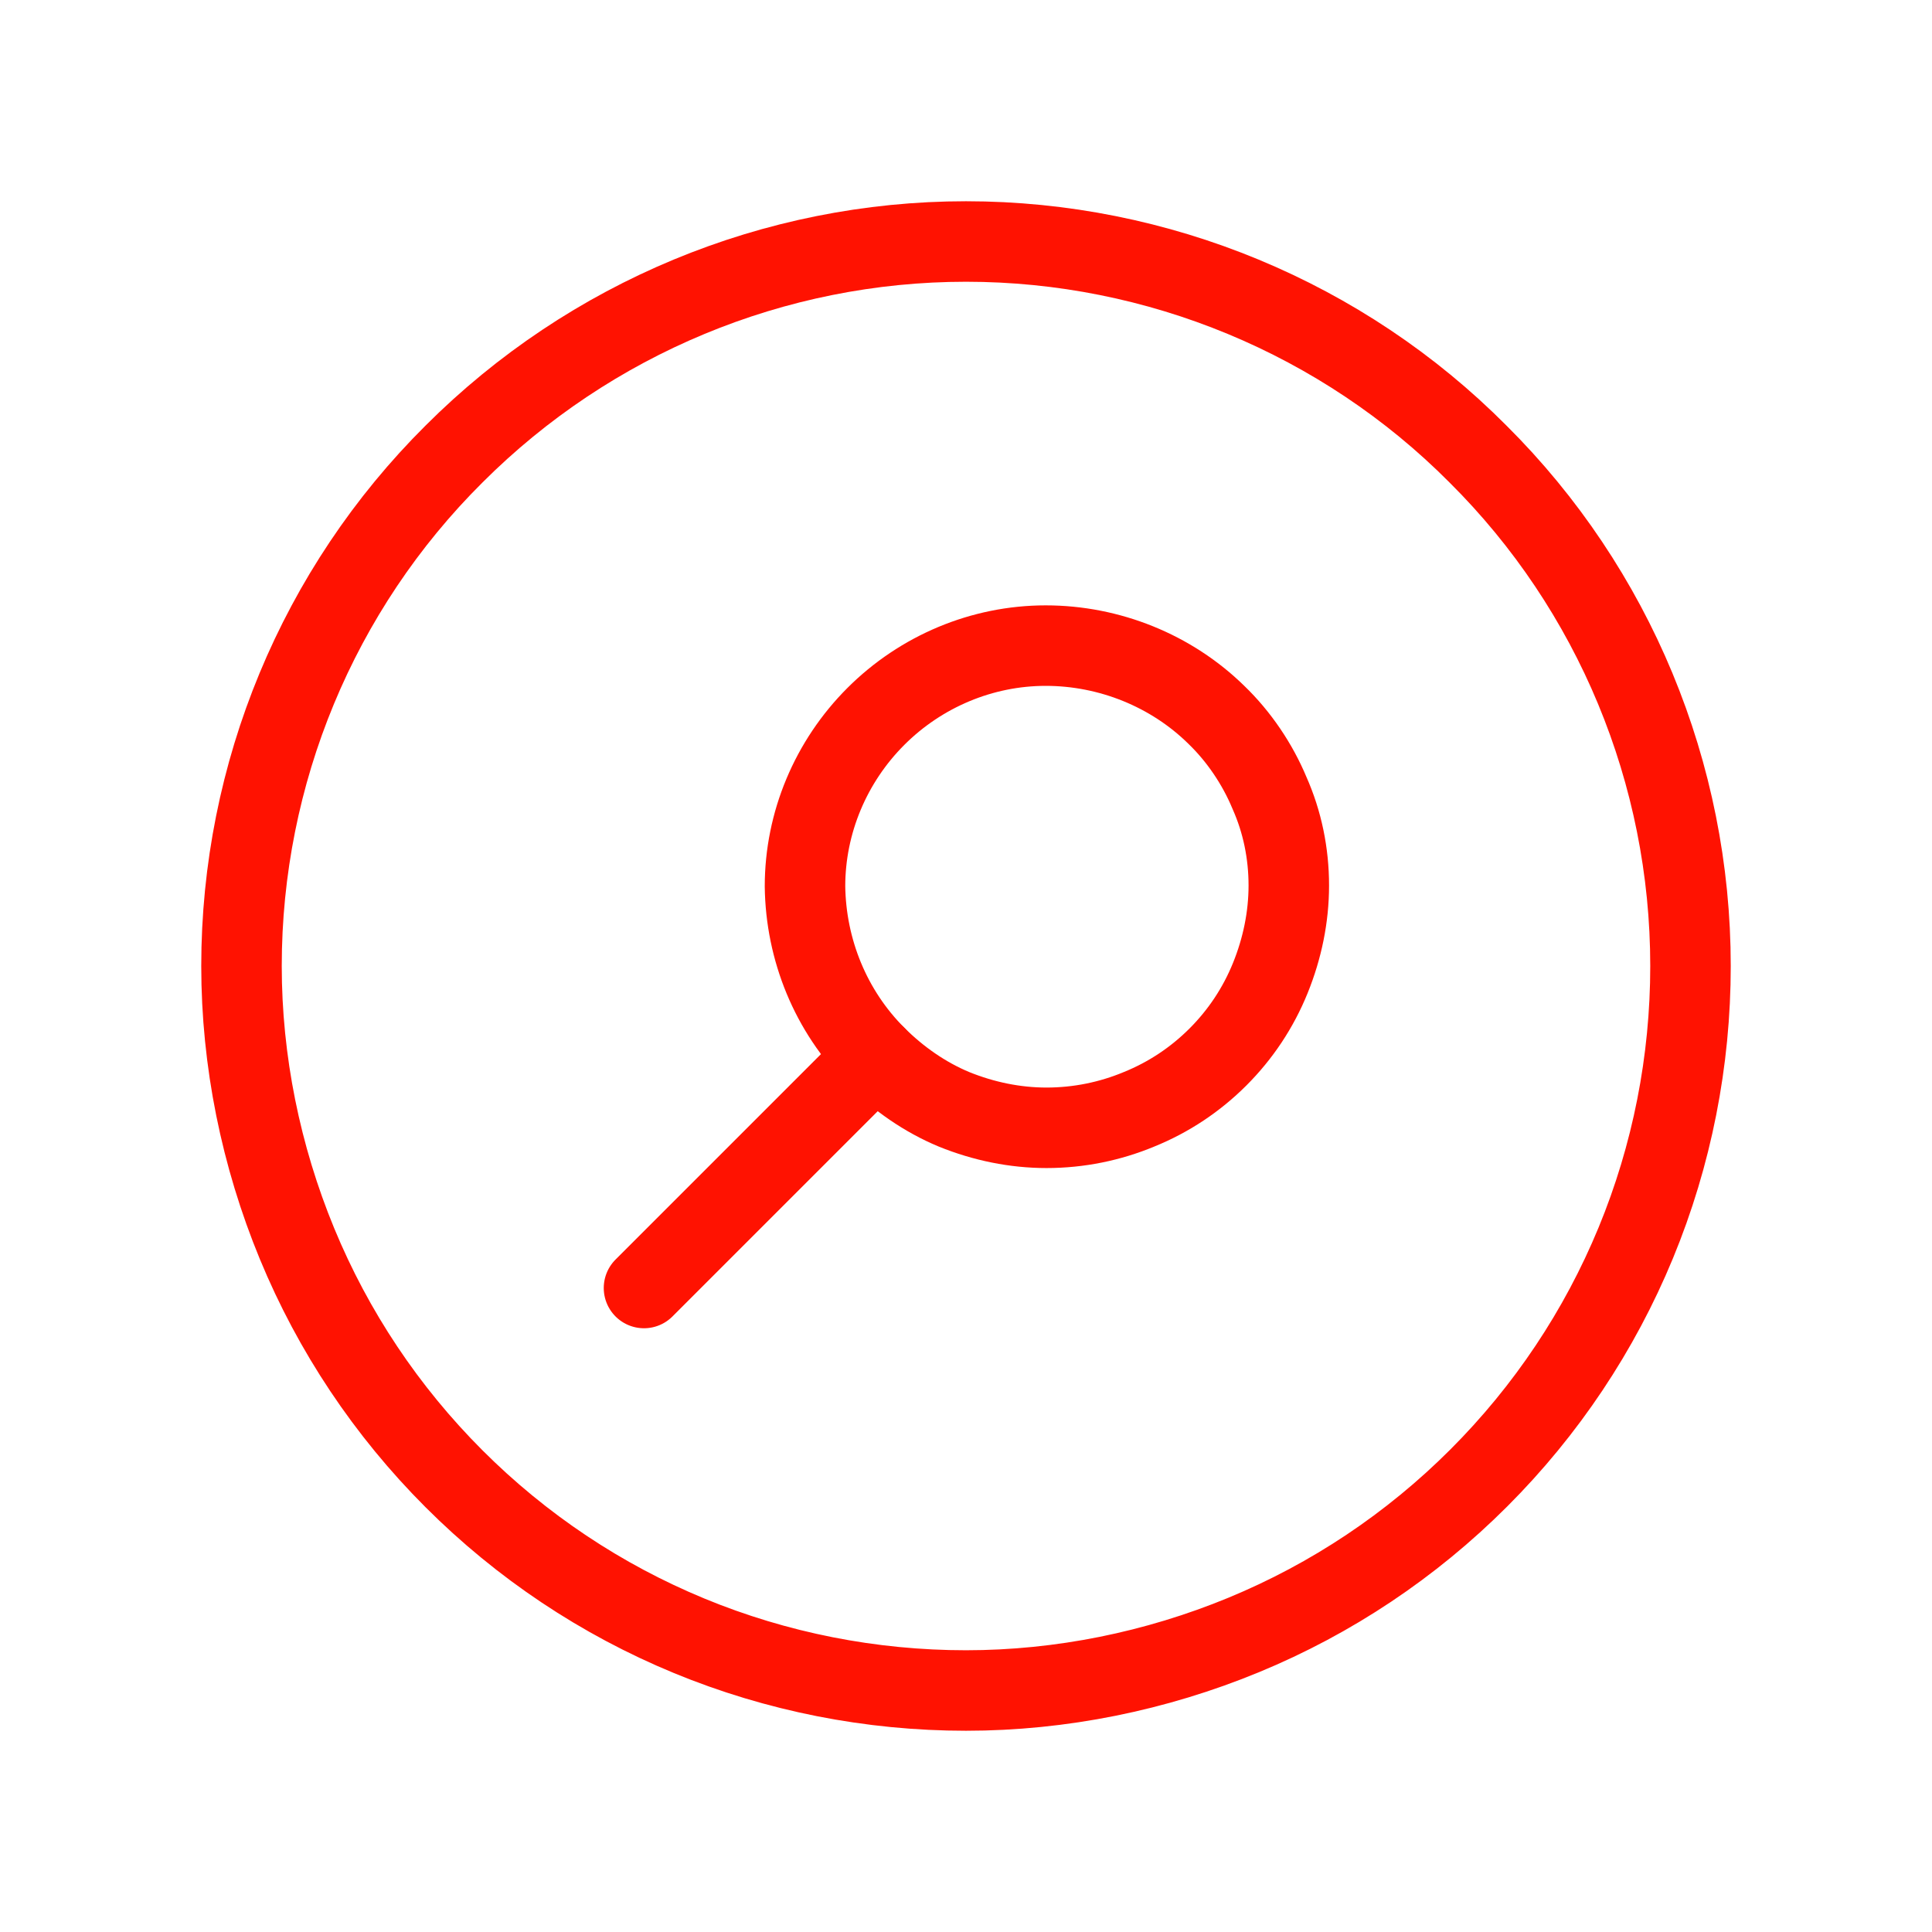
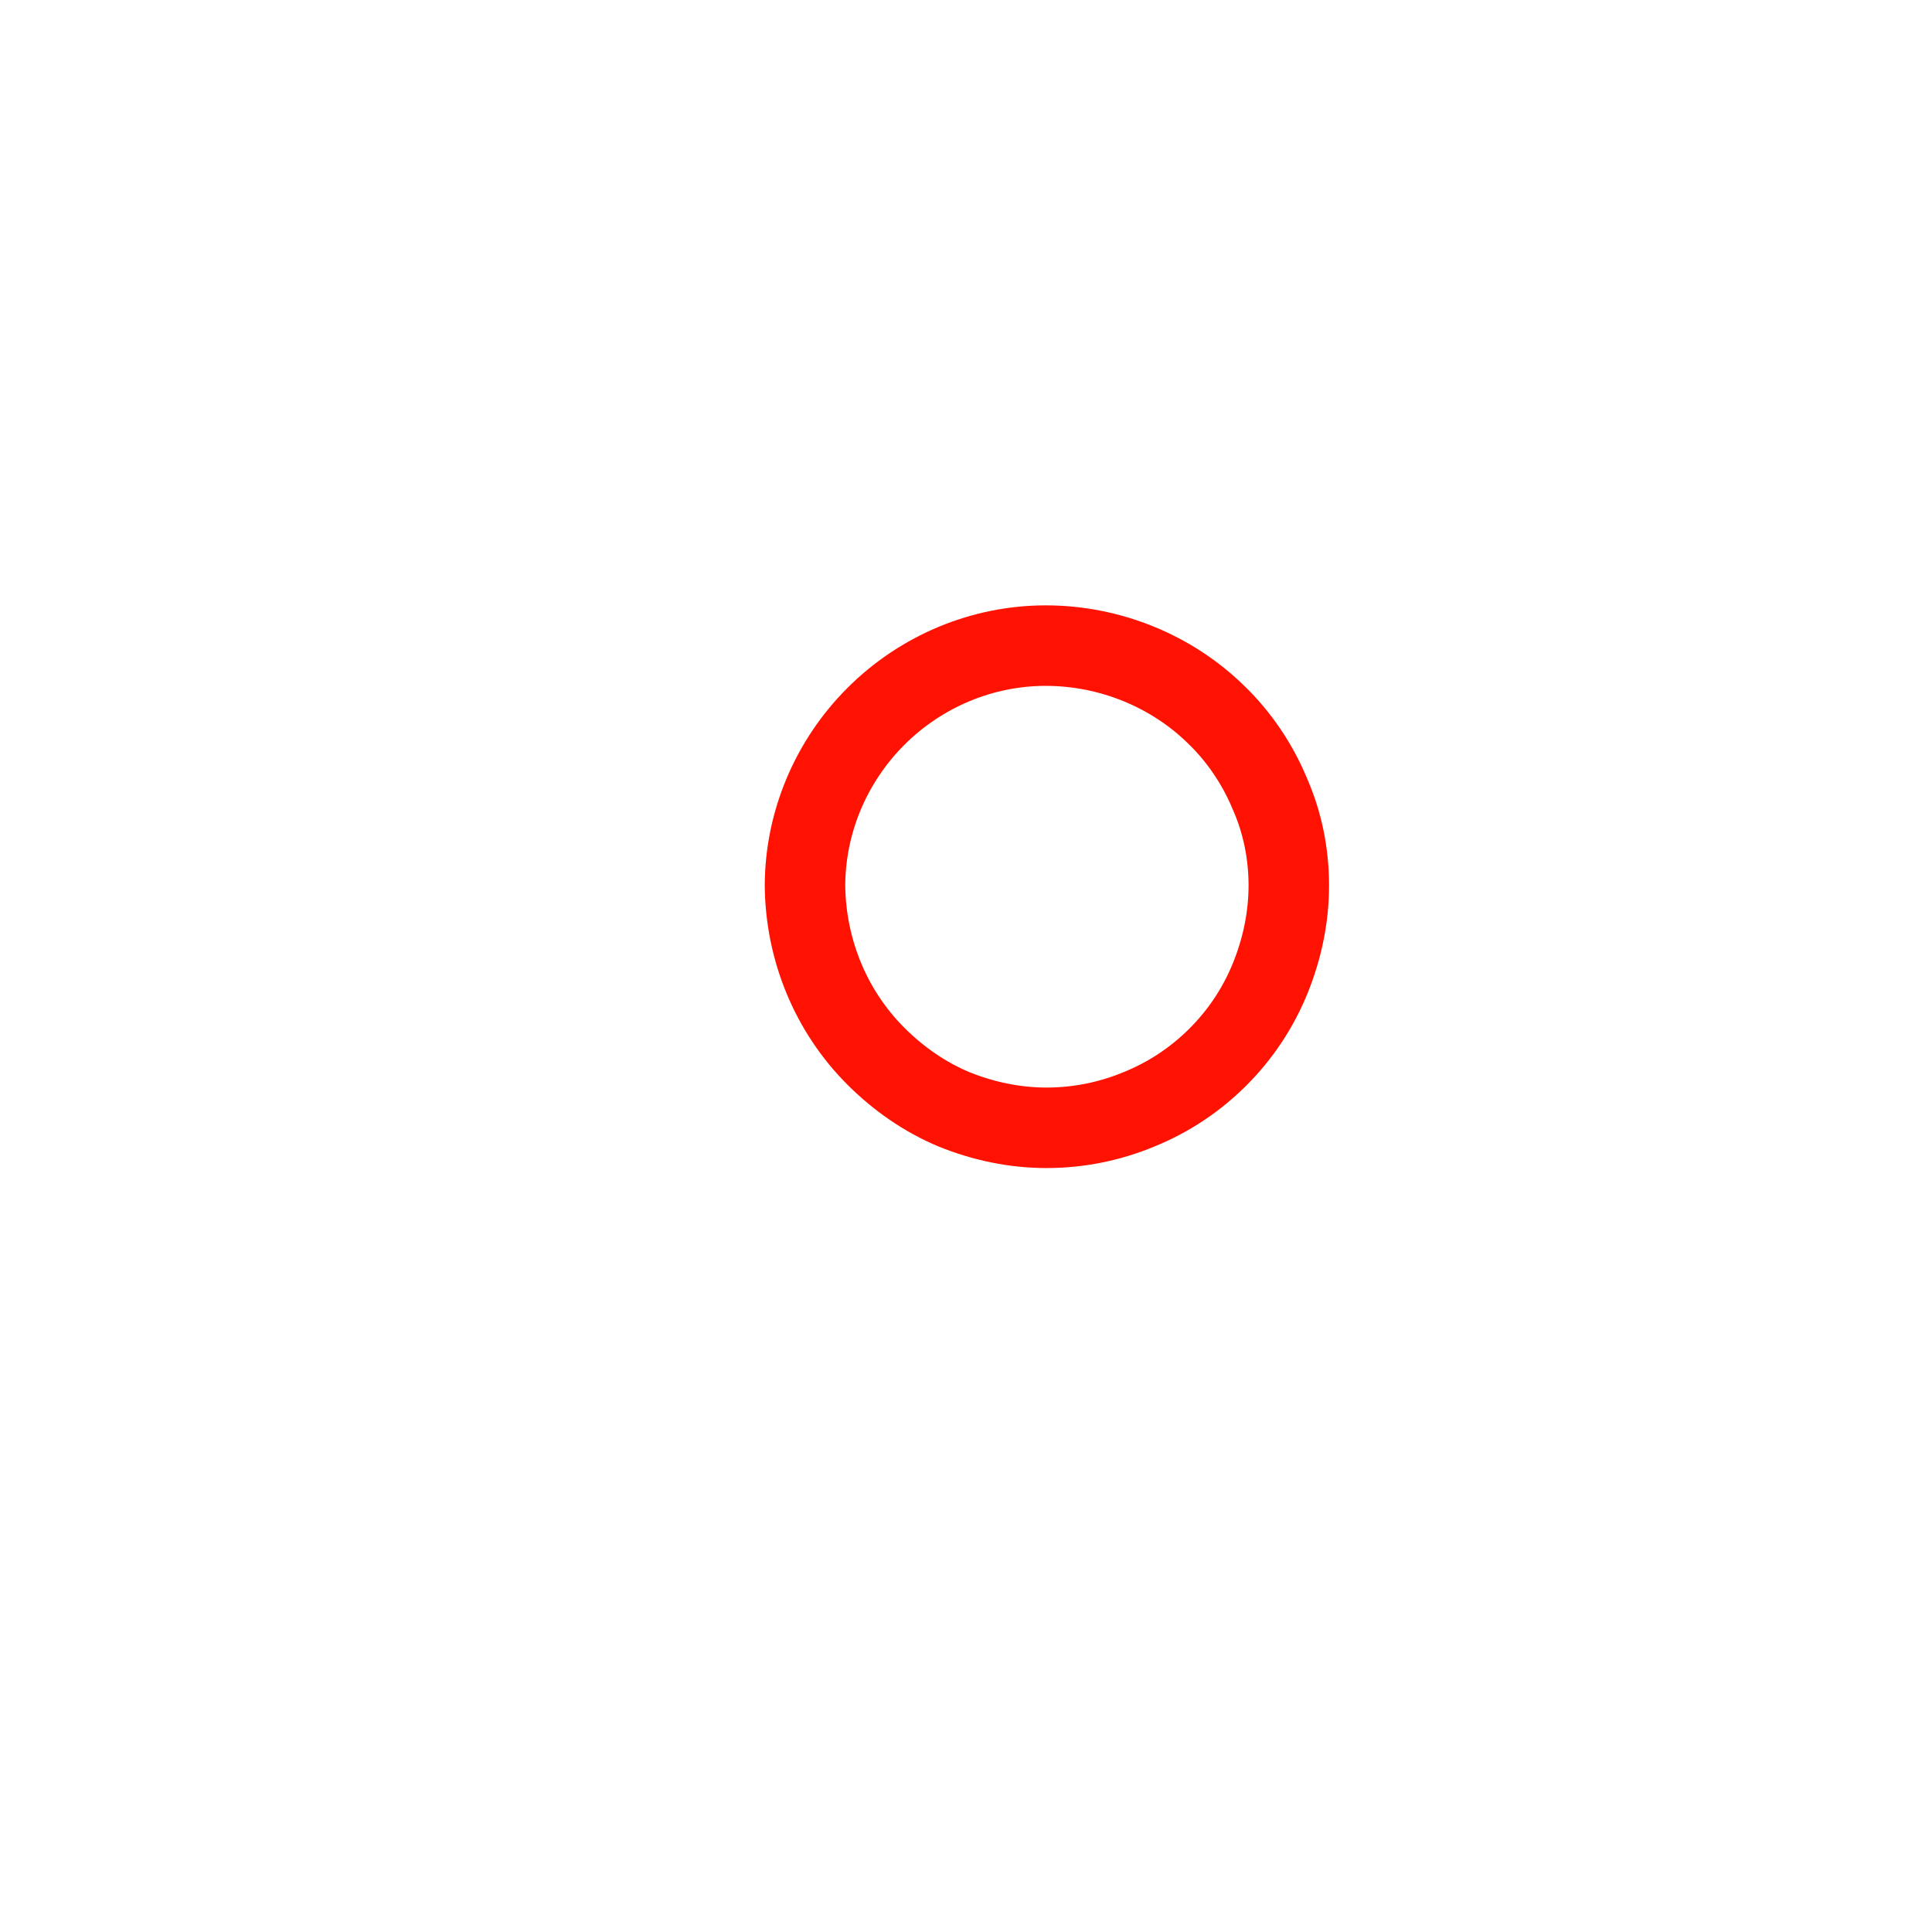
<svg xmlns="http://www.w3.org/2000/svg" width="72" height="72" viewBox="0 0 24 24" fill="none" data-reactroot="">
-   <path stroke-linejoin="round" stroke-linecap="round" stroke-width="1" stroke="#ff1201" fill="none" d="M21 12C21 13.18 20.77 14.35 20.32 15.44C19.87 16.53 19.21 17.52 18.37 18.36C17.53 19.2 16.54 19.86 15.45 20.31C14.36 20.76 13.18 21 12 21C10.82 21 9.65 20.77 8.56 20.32C7.47 19.87 6.48 19.21 5.64 18.37C4.8 17.53 4.14 16.54 3.69 15.45C3.24 14.36 3 13.18 3 12C3 9.61 3.95 7.32 5.64 5.64C7.33 3.95 9.62 3 12 3C14.38 3 16.68 3.95 18.36 5.64C20.05 7.32 21 9.61 21 12Z" />
-   <path stroke-linejoin="round" stroke-linecap="round" stroke-width="1" stroke="#ff1201" d="M8 16L10.88 13.12" />
  <path stroke-linejoin="round" stroke-linecap="round" stroke-width="1" stroke="#ff1201" fill="none" d="M10.88 13.12C11.16 13.4 11.49 13.63 11.85 13.78C12.22 13.93 12.61 14.01 13 14.01C13.4 14.01 13.79 13.93 14.15 13.78C14.52 13.63 14.85 13.41 15.13 13.13C15.41 12.85 15.63 12.52 15.78 12.15C15.93 11.78 16.01 11.39 16.01 11C16.01 10.6 15.93 10.21 15.77 9.85C15.62 9.49 15.39 9.15 15.11 8.88C14.55 8.33 13.78 8.02 12.99 8.02C12.2 8.02 11.44 8.34 10.88 8.9C10.32 9.46 10 10.22 10 11.01C10.01 11.8 10.32 12.56 10.88 13.12Z" />
</svg>